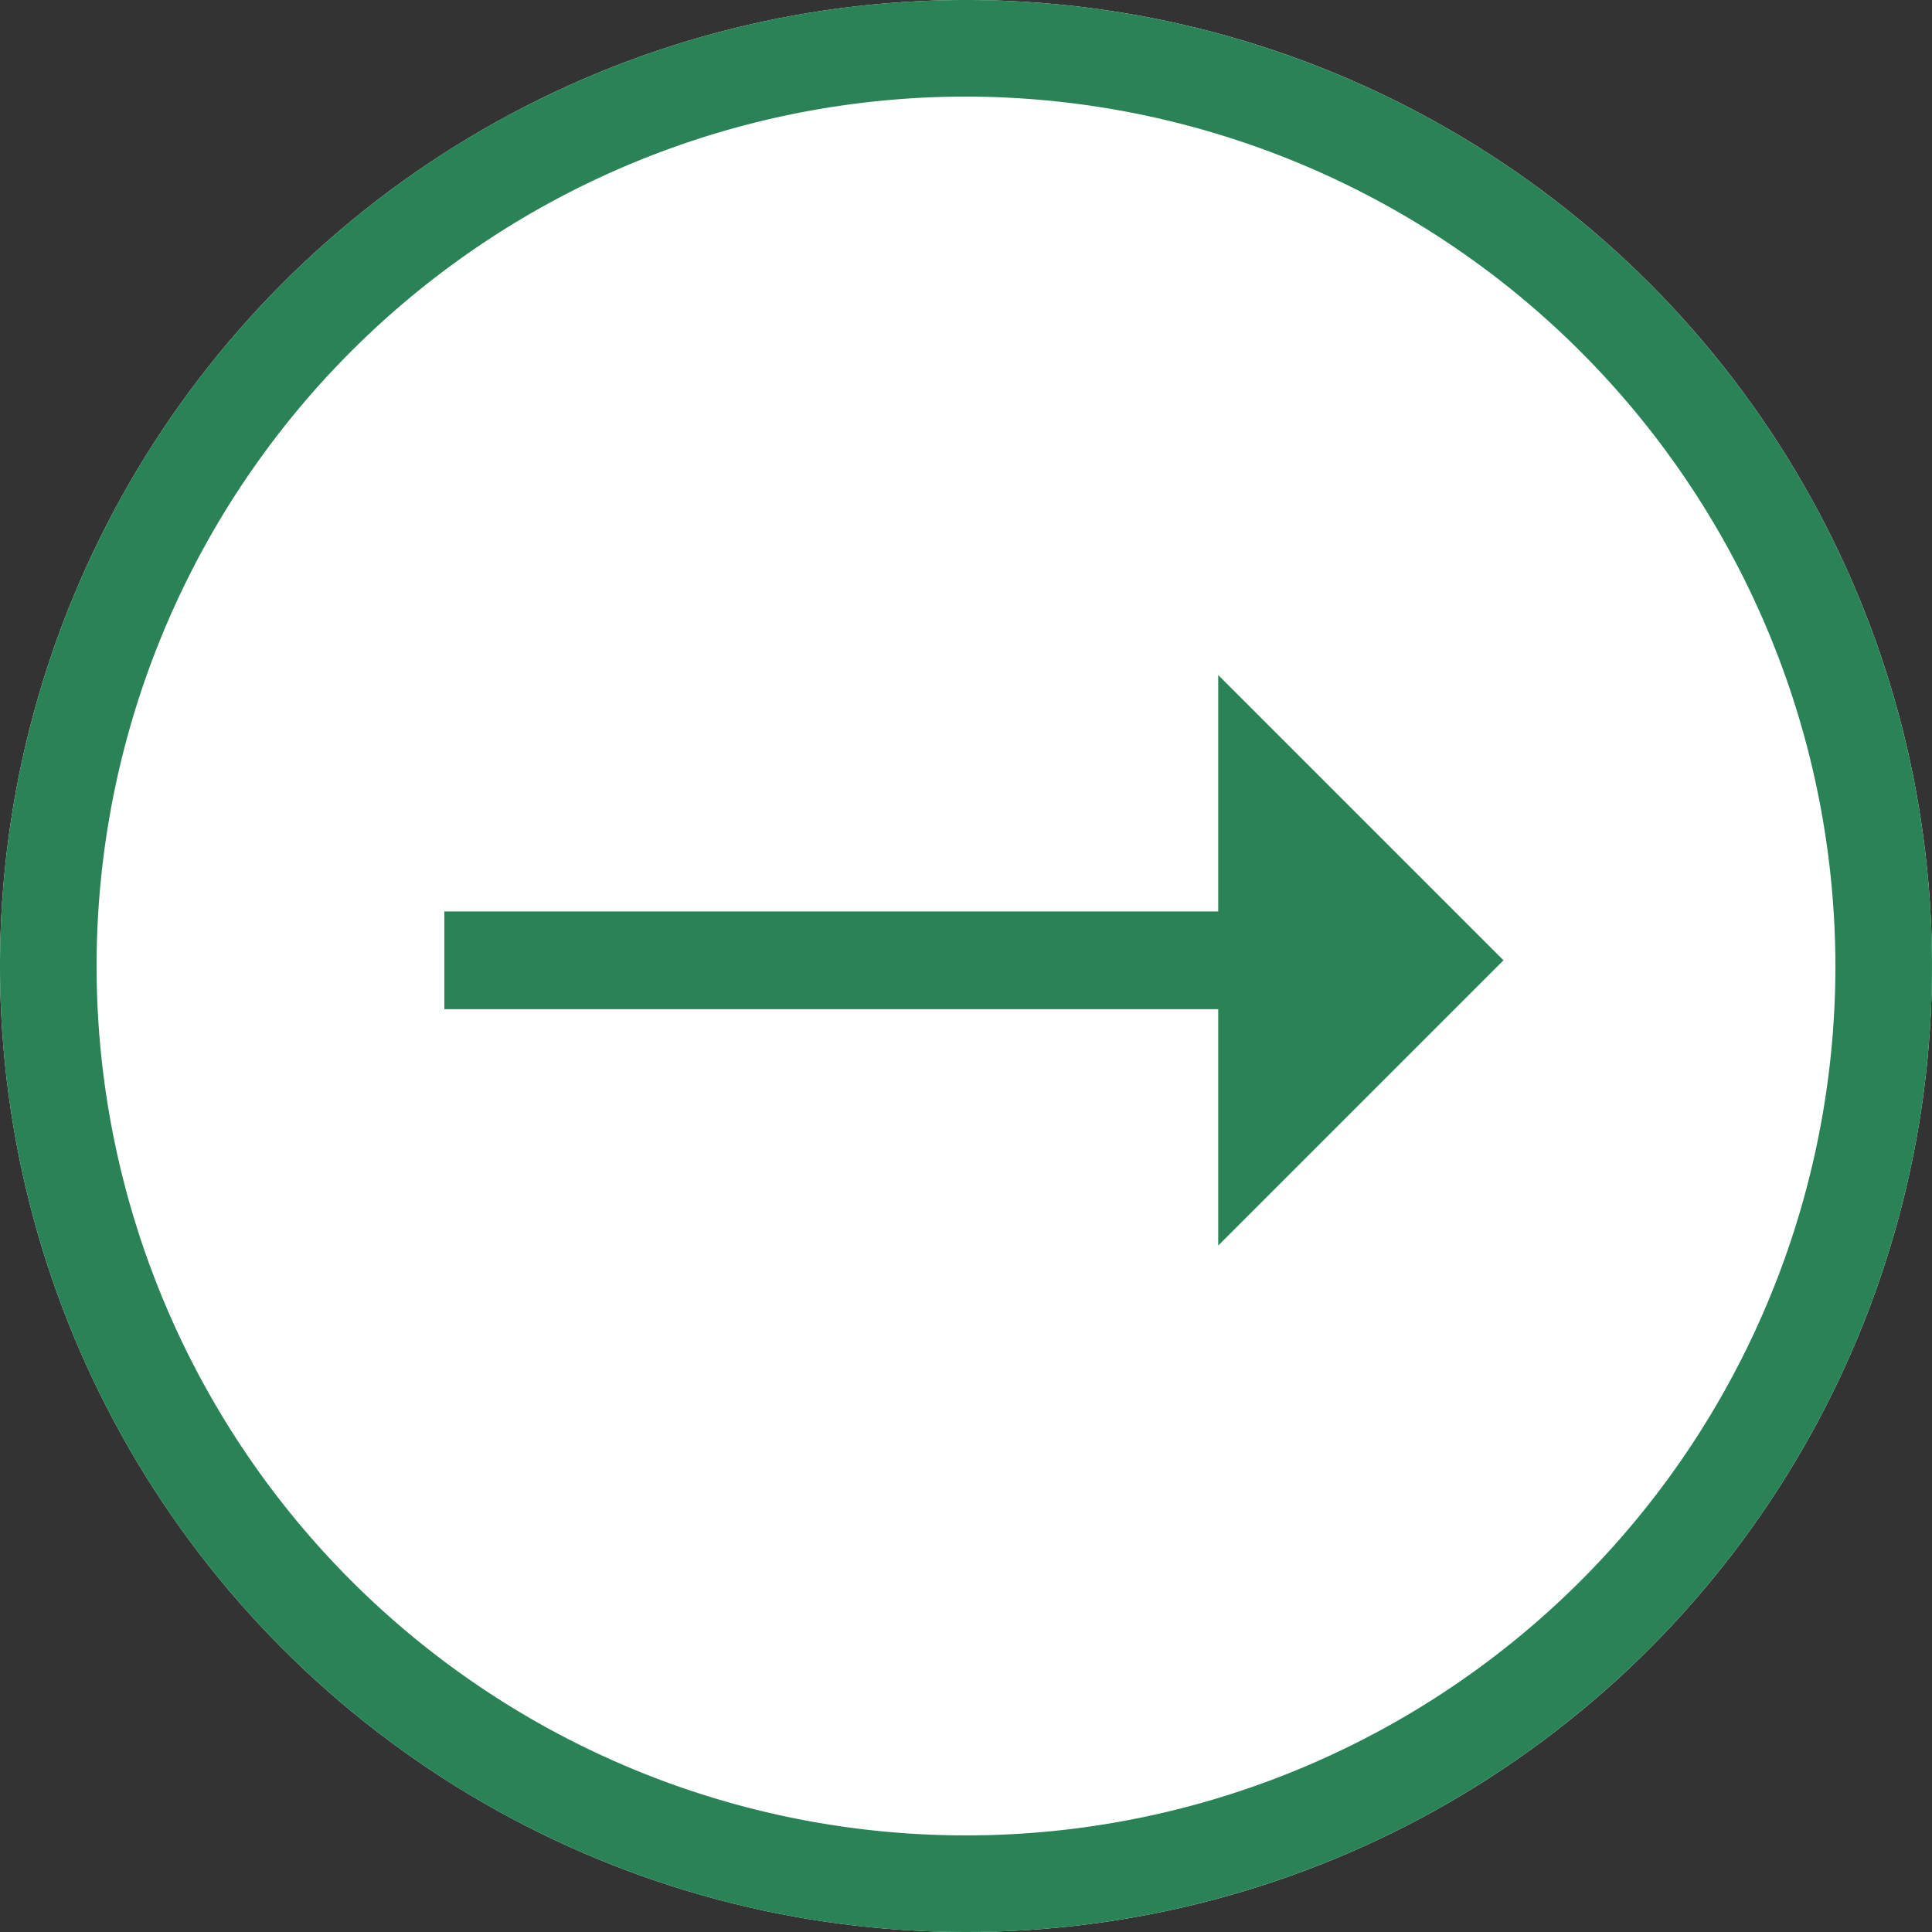
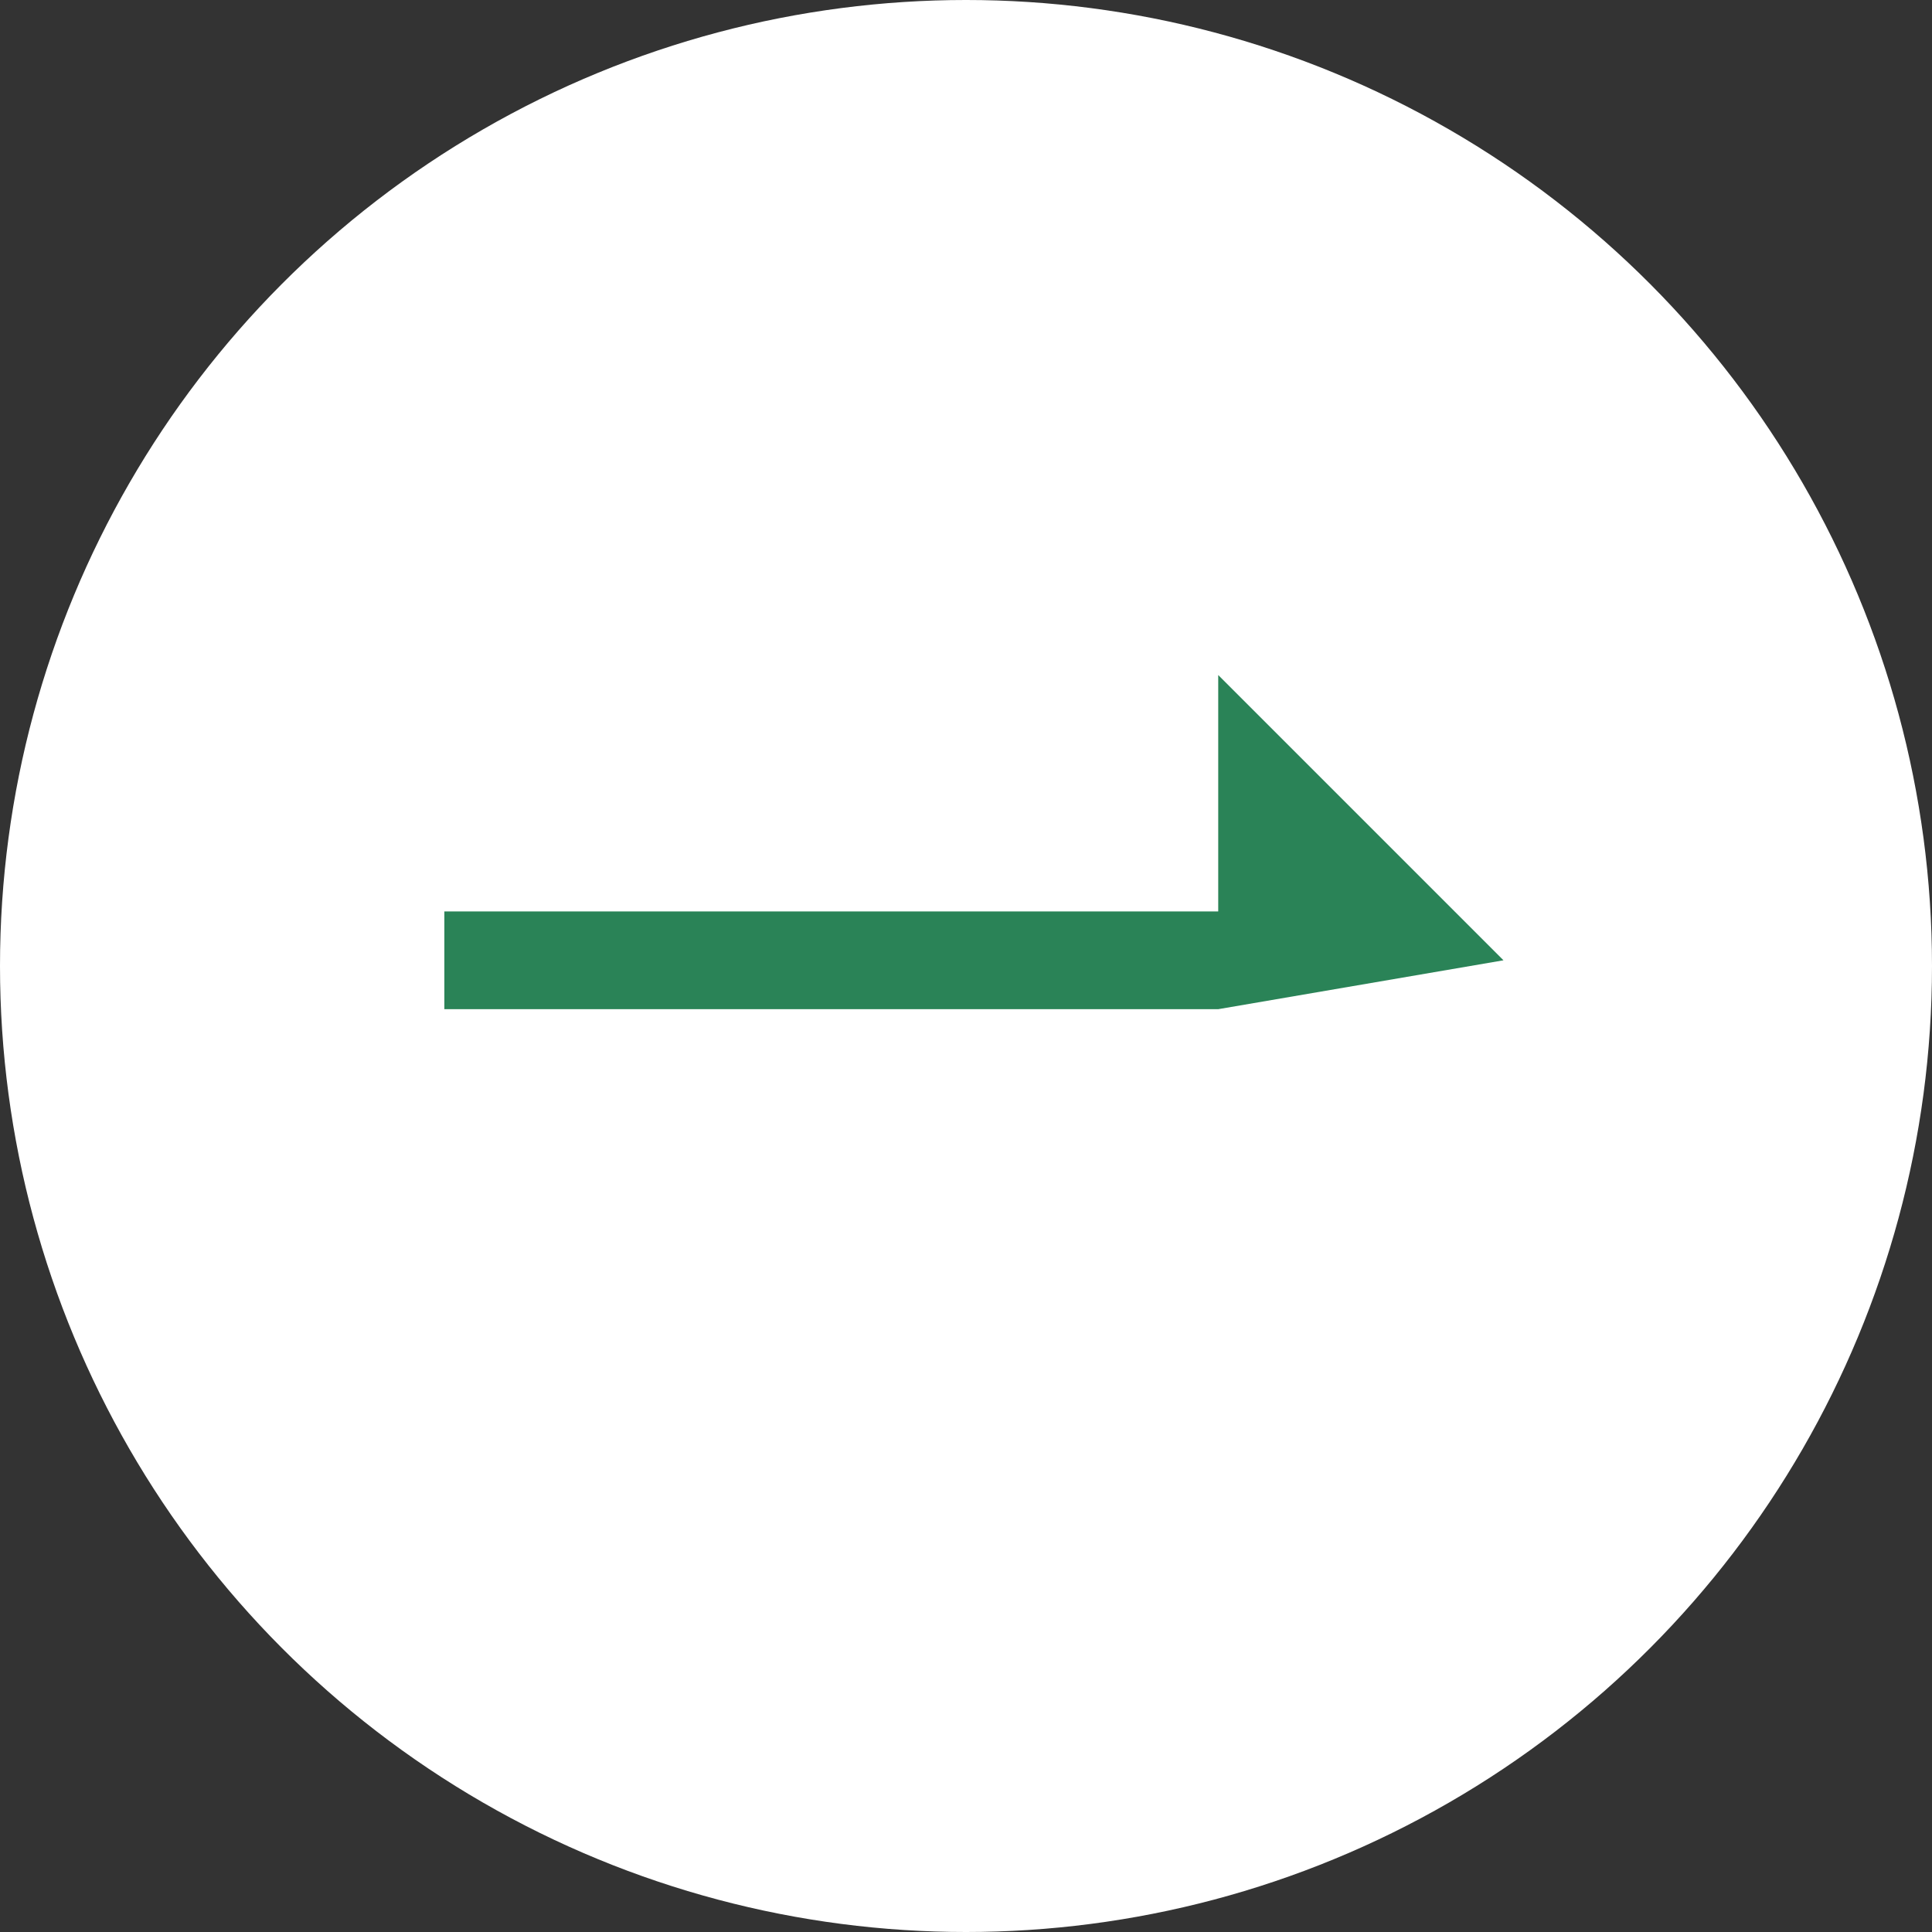
<svg xmlns="http://www.w3.org/2000/svg" width="20" height="20" viewBox="0 0 20 20">
  <rect x="0" y="0" width="20" height="20" fill="#333333" stroke="none" />
  <g id="グループ_151" data-name="グループ 151" transform="translate(-1608 -965)">
    <circle id="楕円形_19" data-name="楕円形 19" cx="10" cy="10" r="10" transform="translate(1608 965)" fill="#fff" />
-     <path id="楕円形_19_-_アウトライン" data-name="楕円形 19 - アウトライン" d="M10,1a9,9,0,1,0,9,9,9.01,9.01,0,0,0-9-9m0-1A10,10,0,1,1,0,10,10,10,0,0,1,10,0Z" transform="translate(1608 965)" fill="#2a8357" />
-     <path id="パス_305" data-name="パス 305" d="M12.564-5.059,9.611-8.012v2.447H1.6v1.012H9.611v2.447Z" transform="translate(1611 980)" fill="#2a8357" />
+     <path id="パス_305" data-name="パス 305" d="M12.564-5.059,9.611-8.012v2.447H1.6v1.012H9.611Z" transform="translate(1611 980)" fill="#2a8357" />
  </g>
</svg>